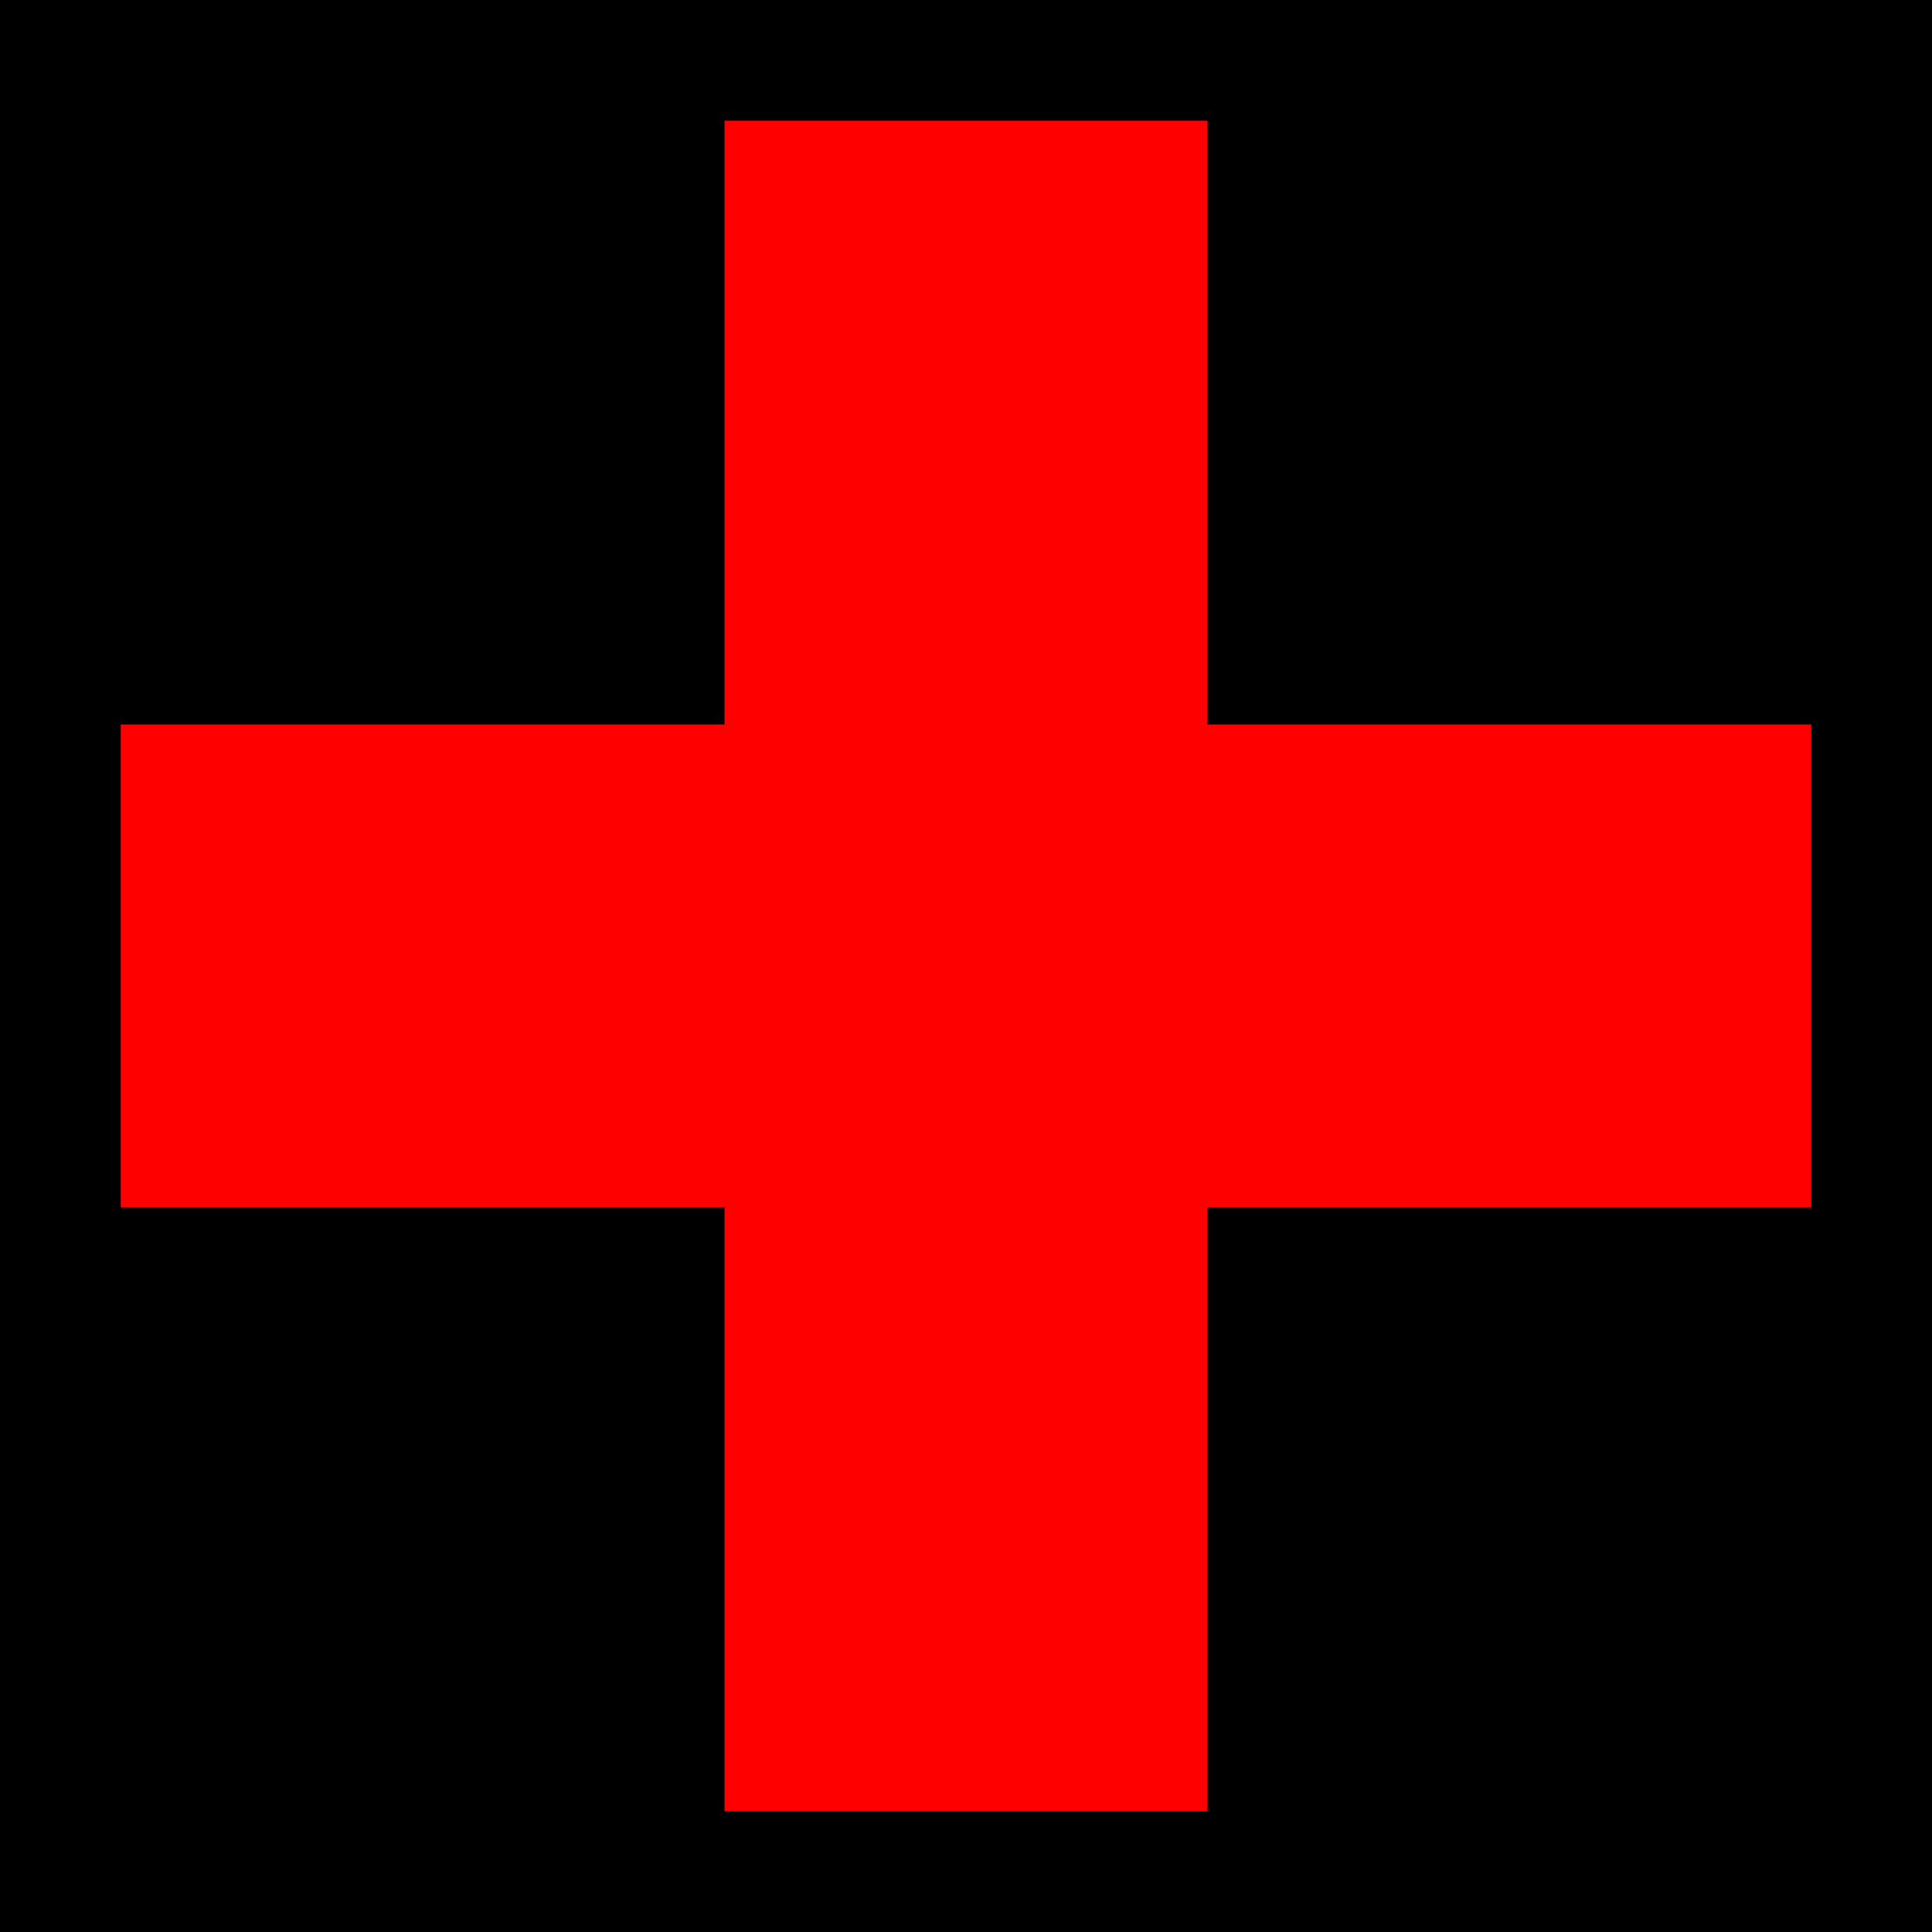
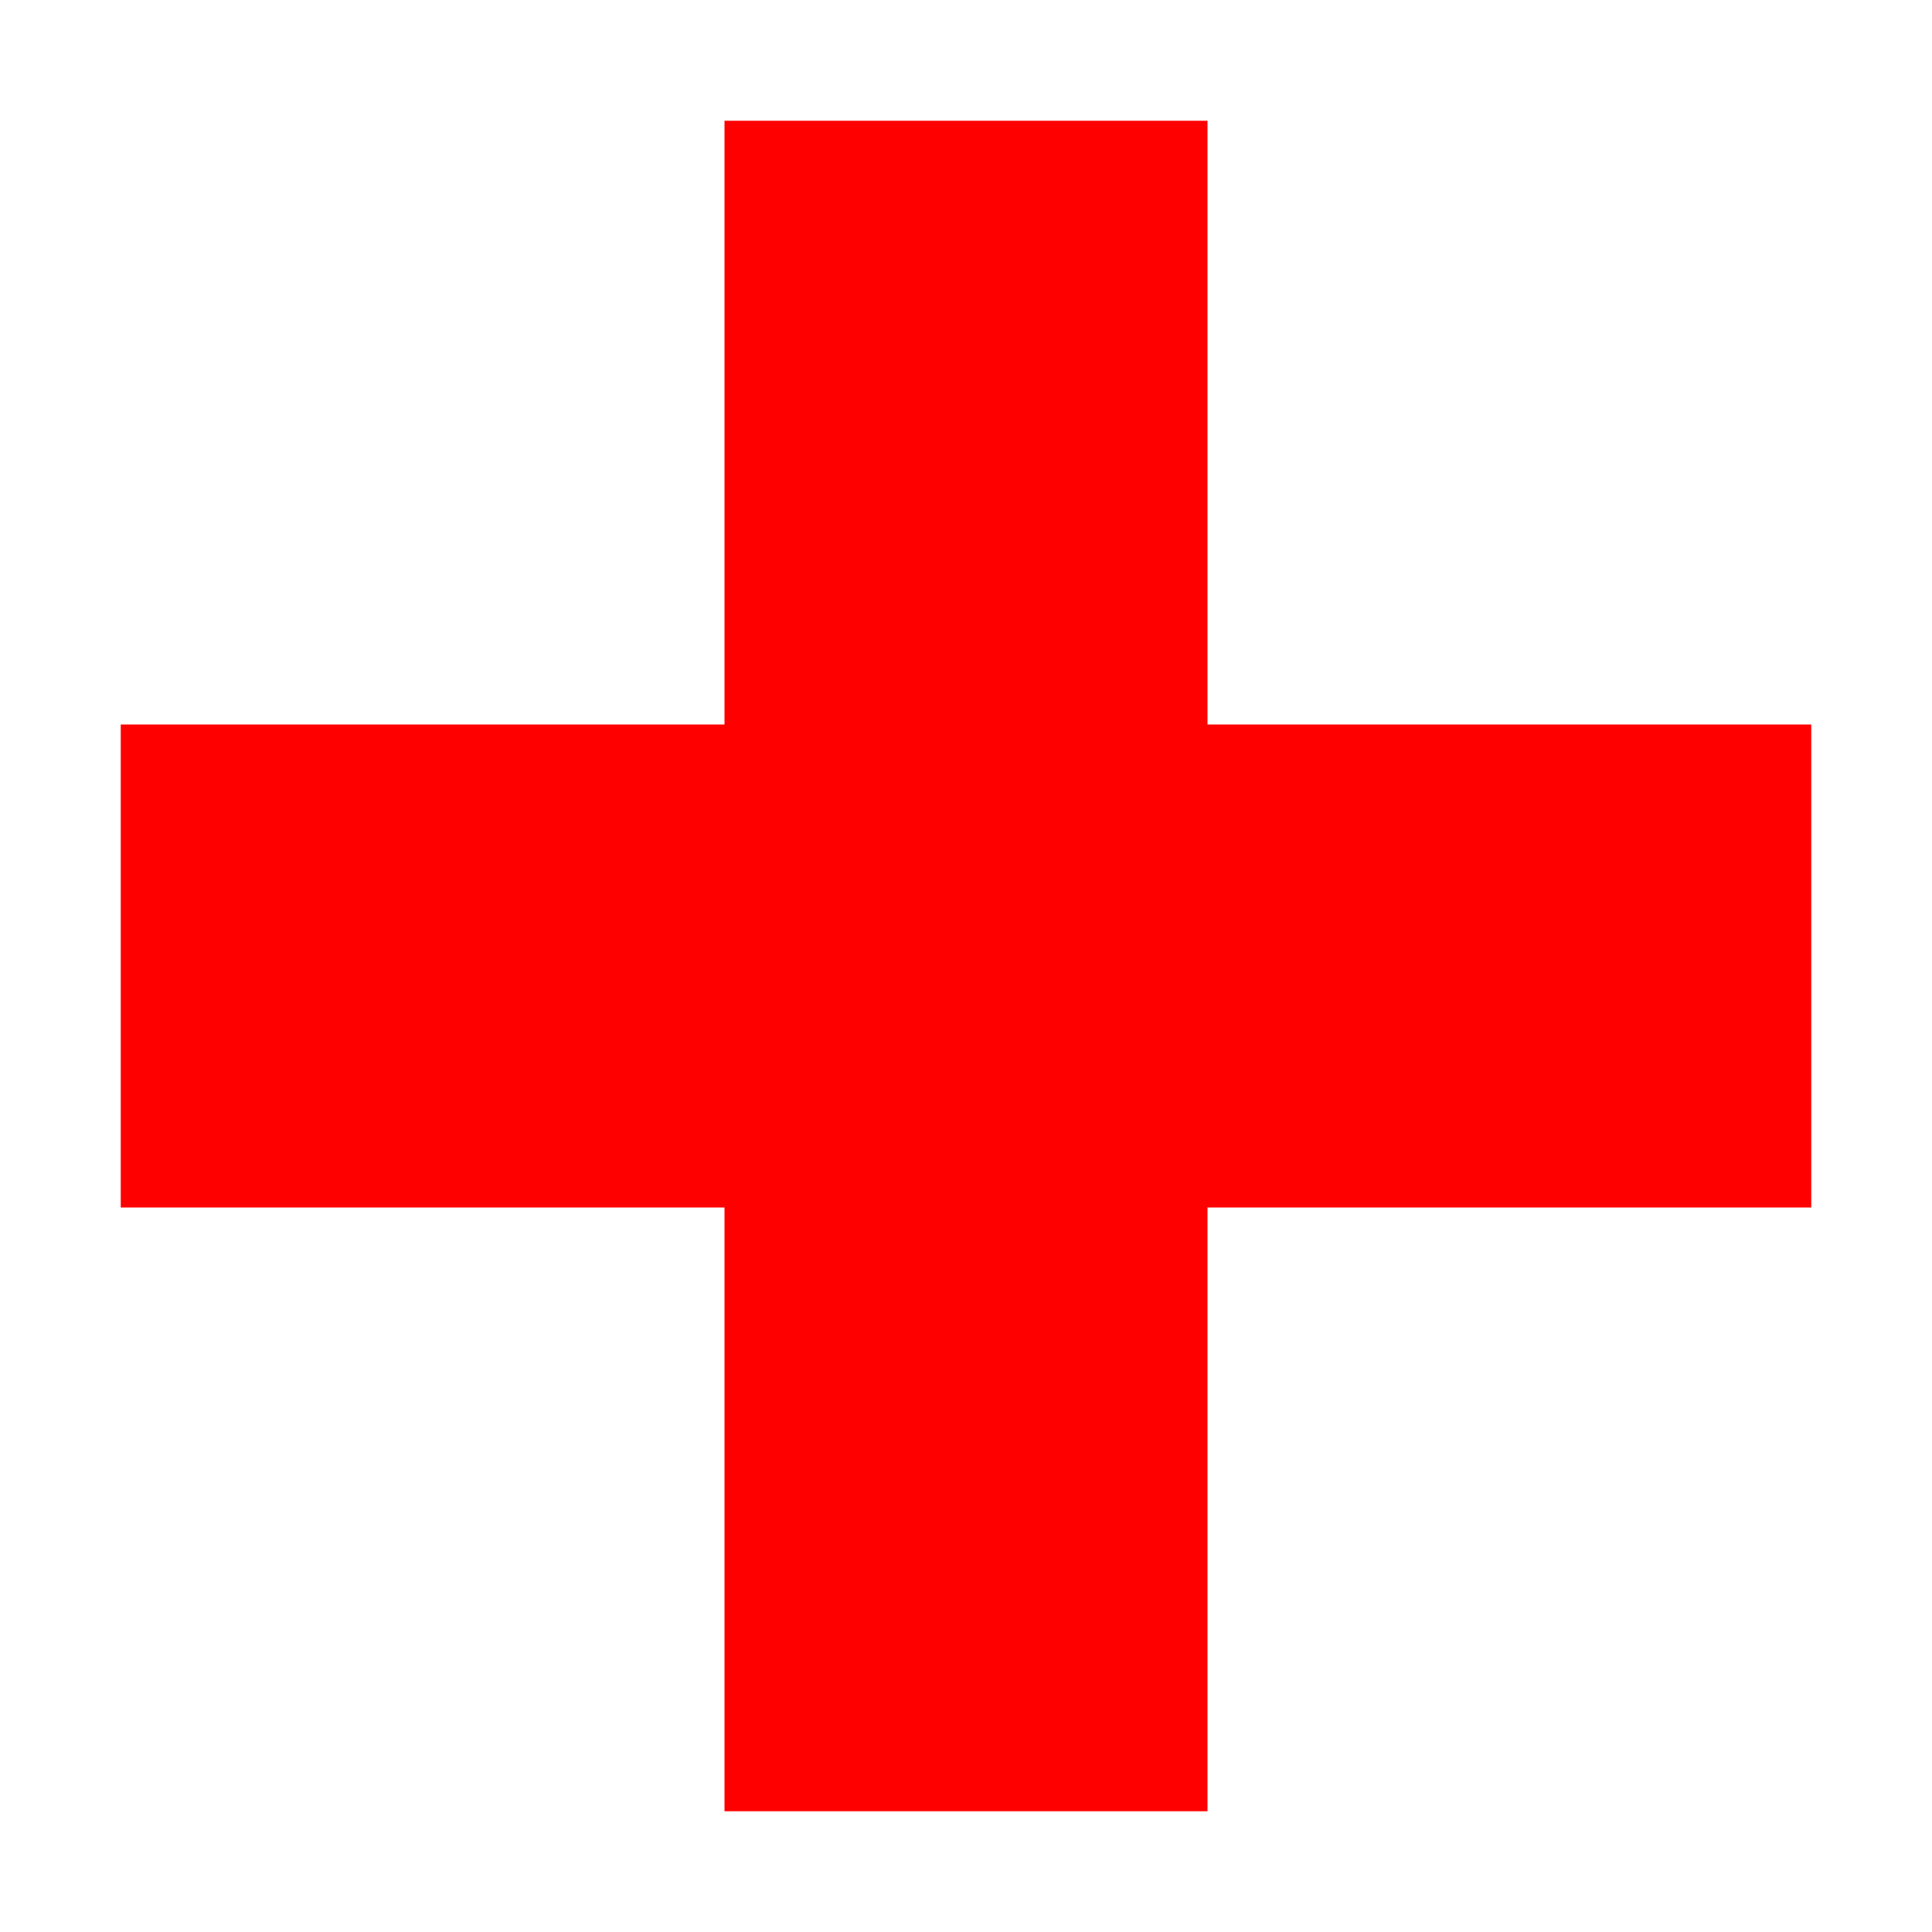
<svg xmlns="http://www.w3.org/2000/svg" version="1.1" id="svg2" height="16" width="16">
  <defs id="defs4" />
  <g transform="translate(-367,-524.362)" id="layer1">
-     <rect transform="translate(367,524.362)" y="0" x="0" height="16" width="16" id="rect2998" style="fill:#000000;fill-opacity:1;stroke:none" />
    <path id="path3000" d="m 377,534.362 5,0 0,-4 -5,0 0,-5 -4,0 0,5 -5,0 0,4 5,0 0,5 4,0 z" style="fill:#ff0000;fill-opacity:1;stroke:none" />
  </g>
</svg>